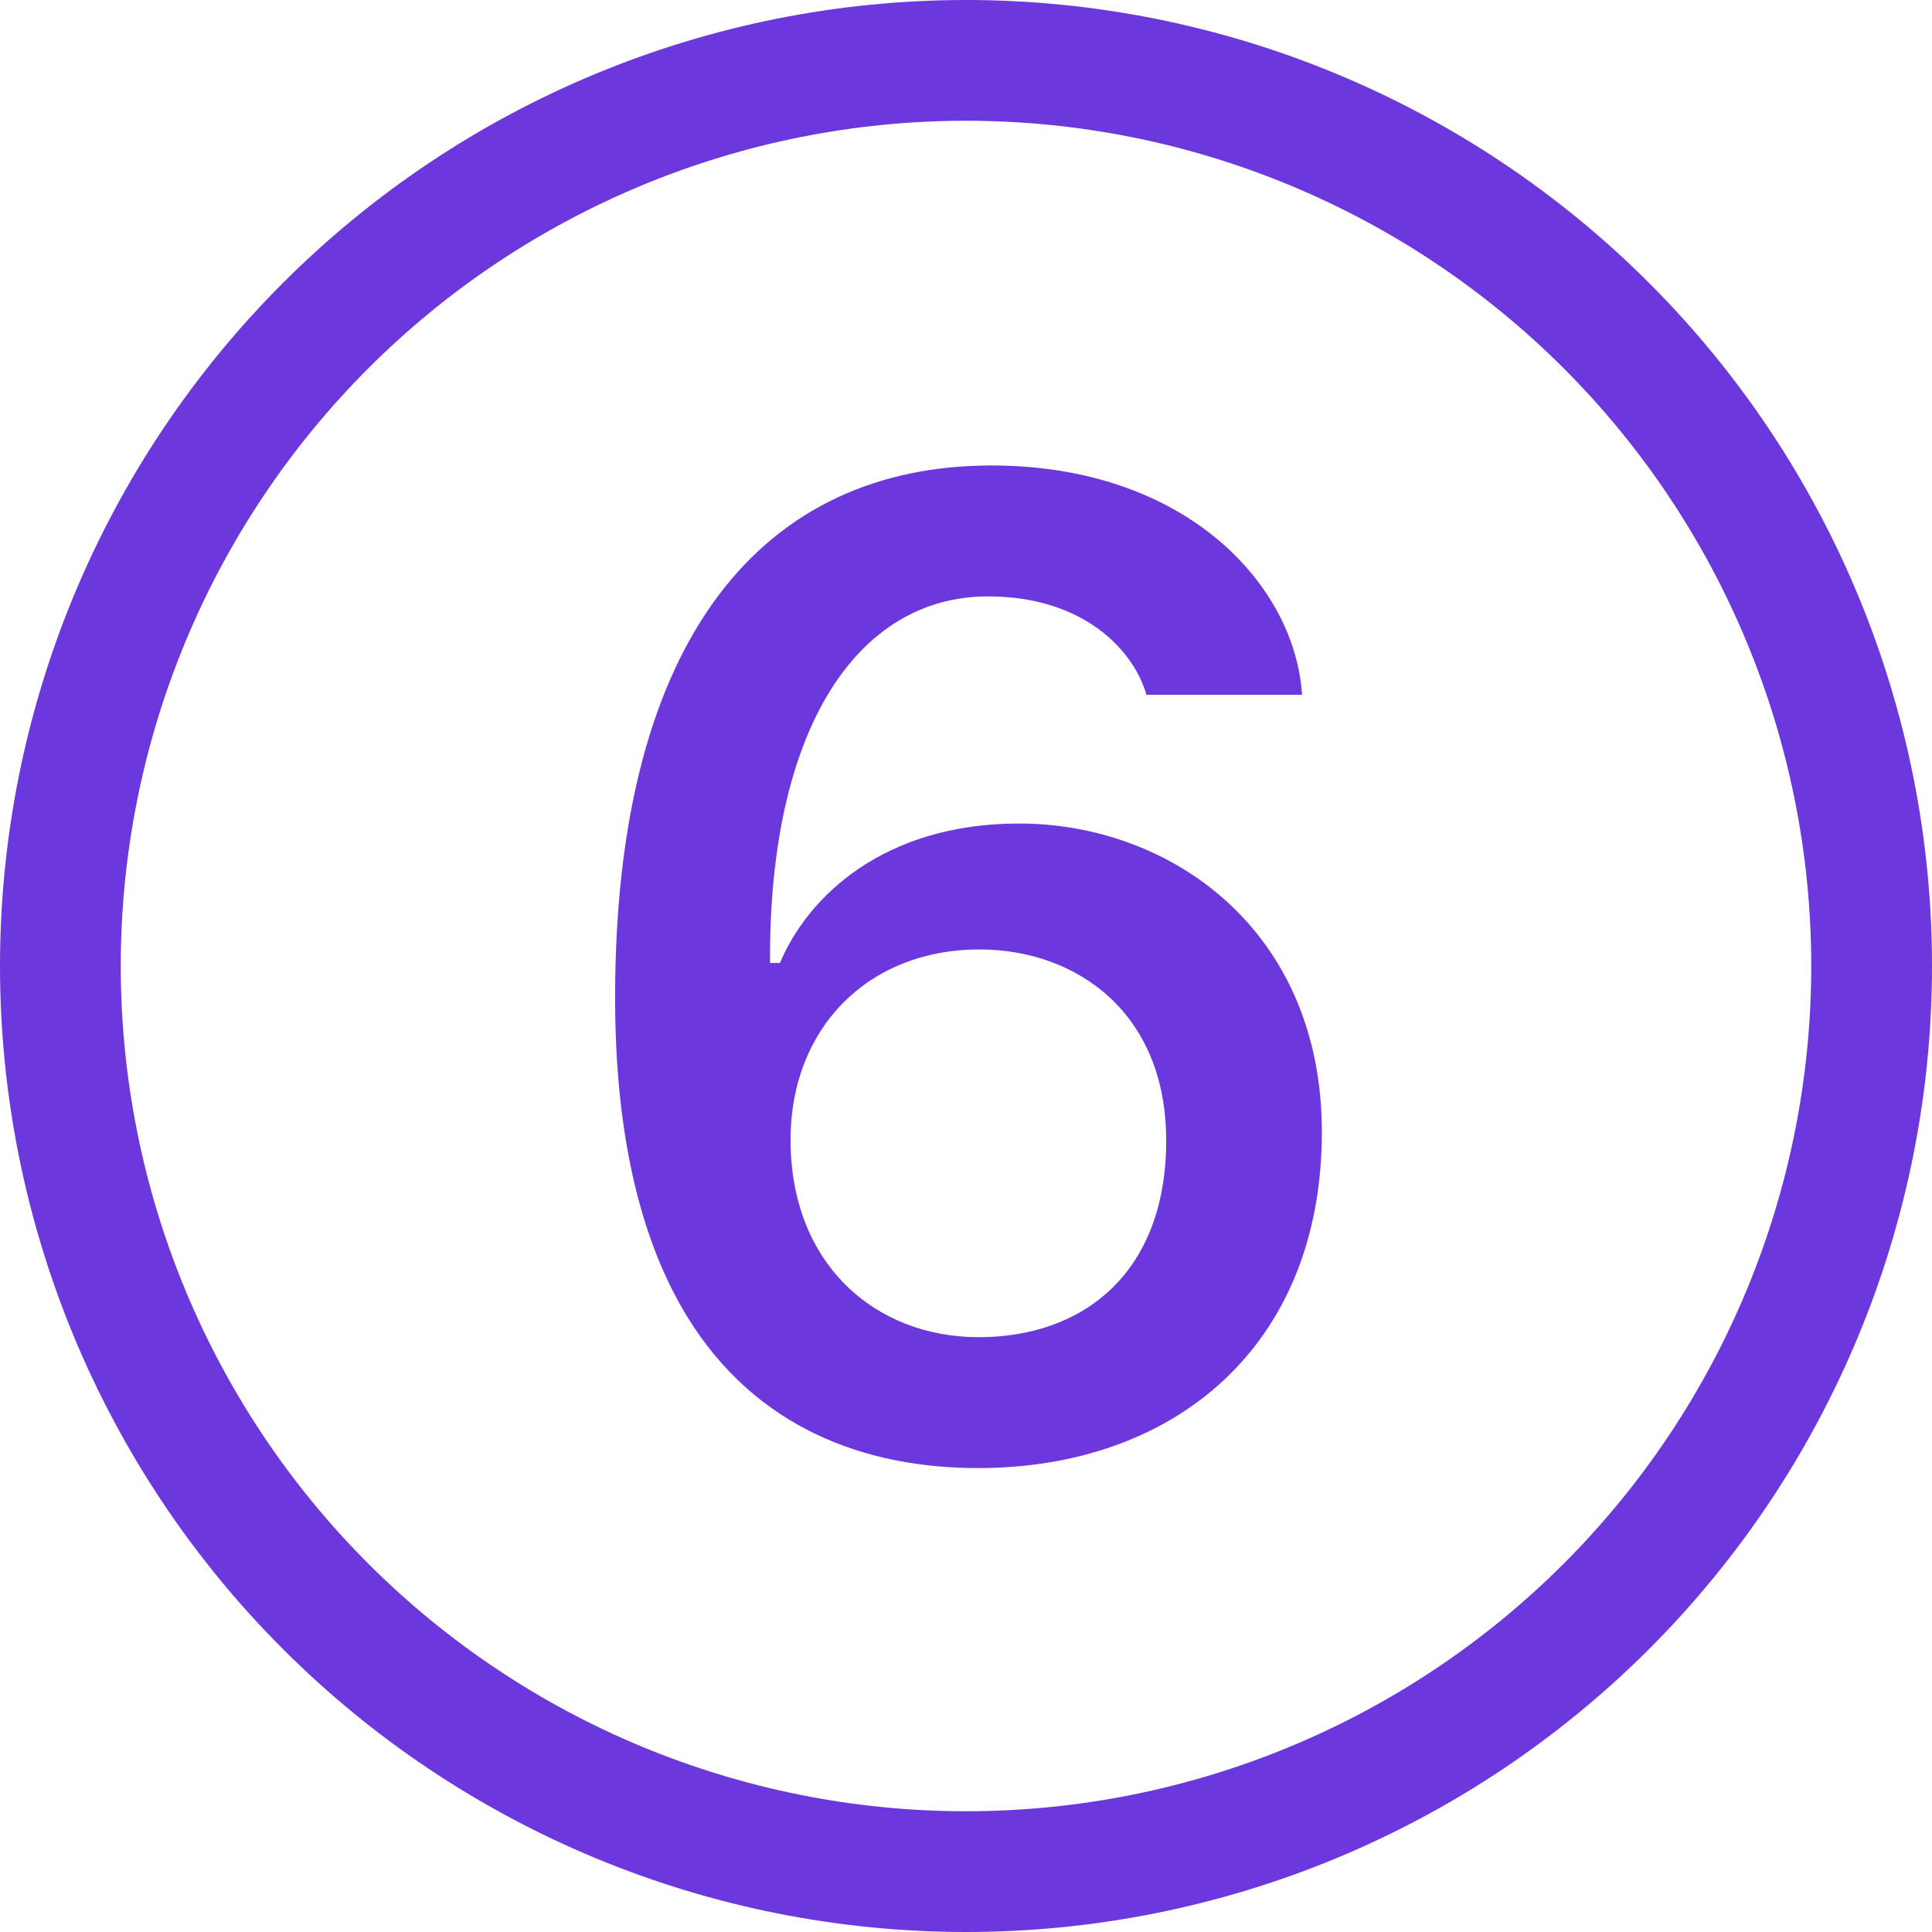
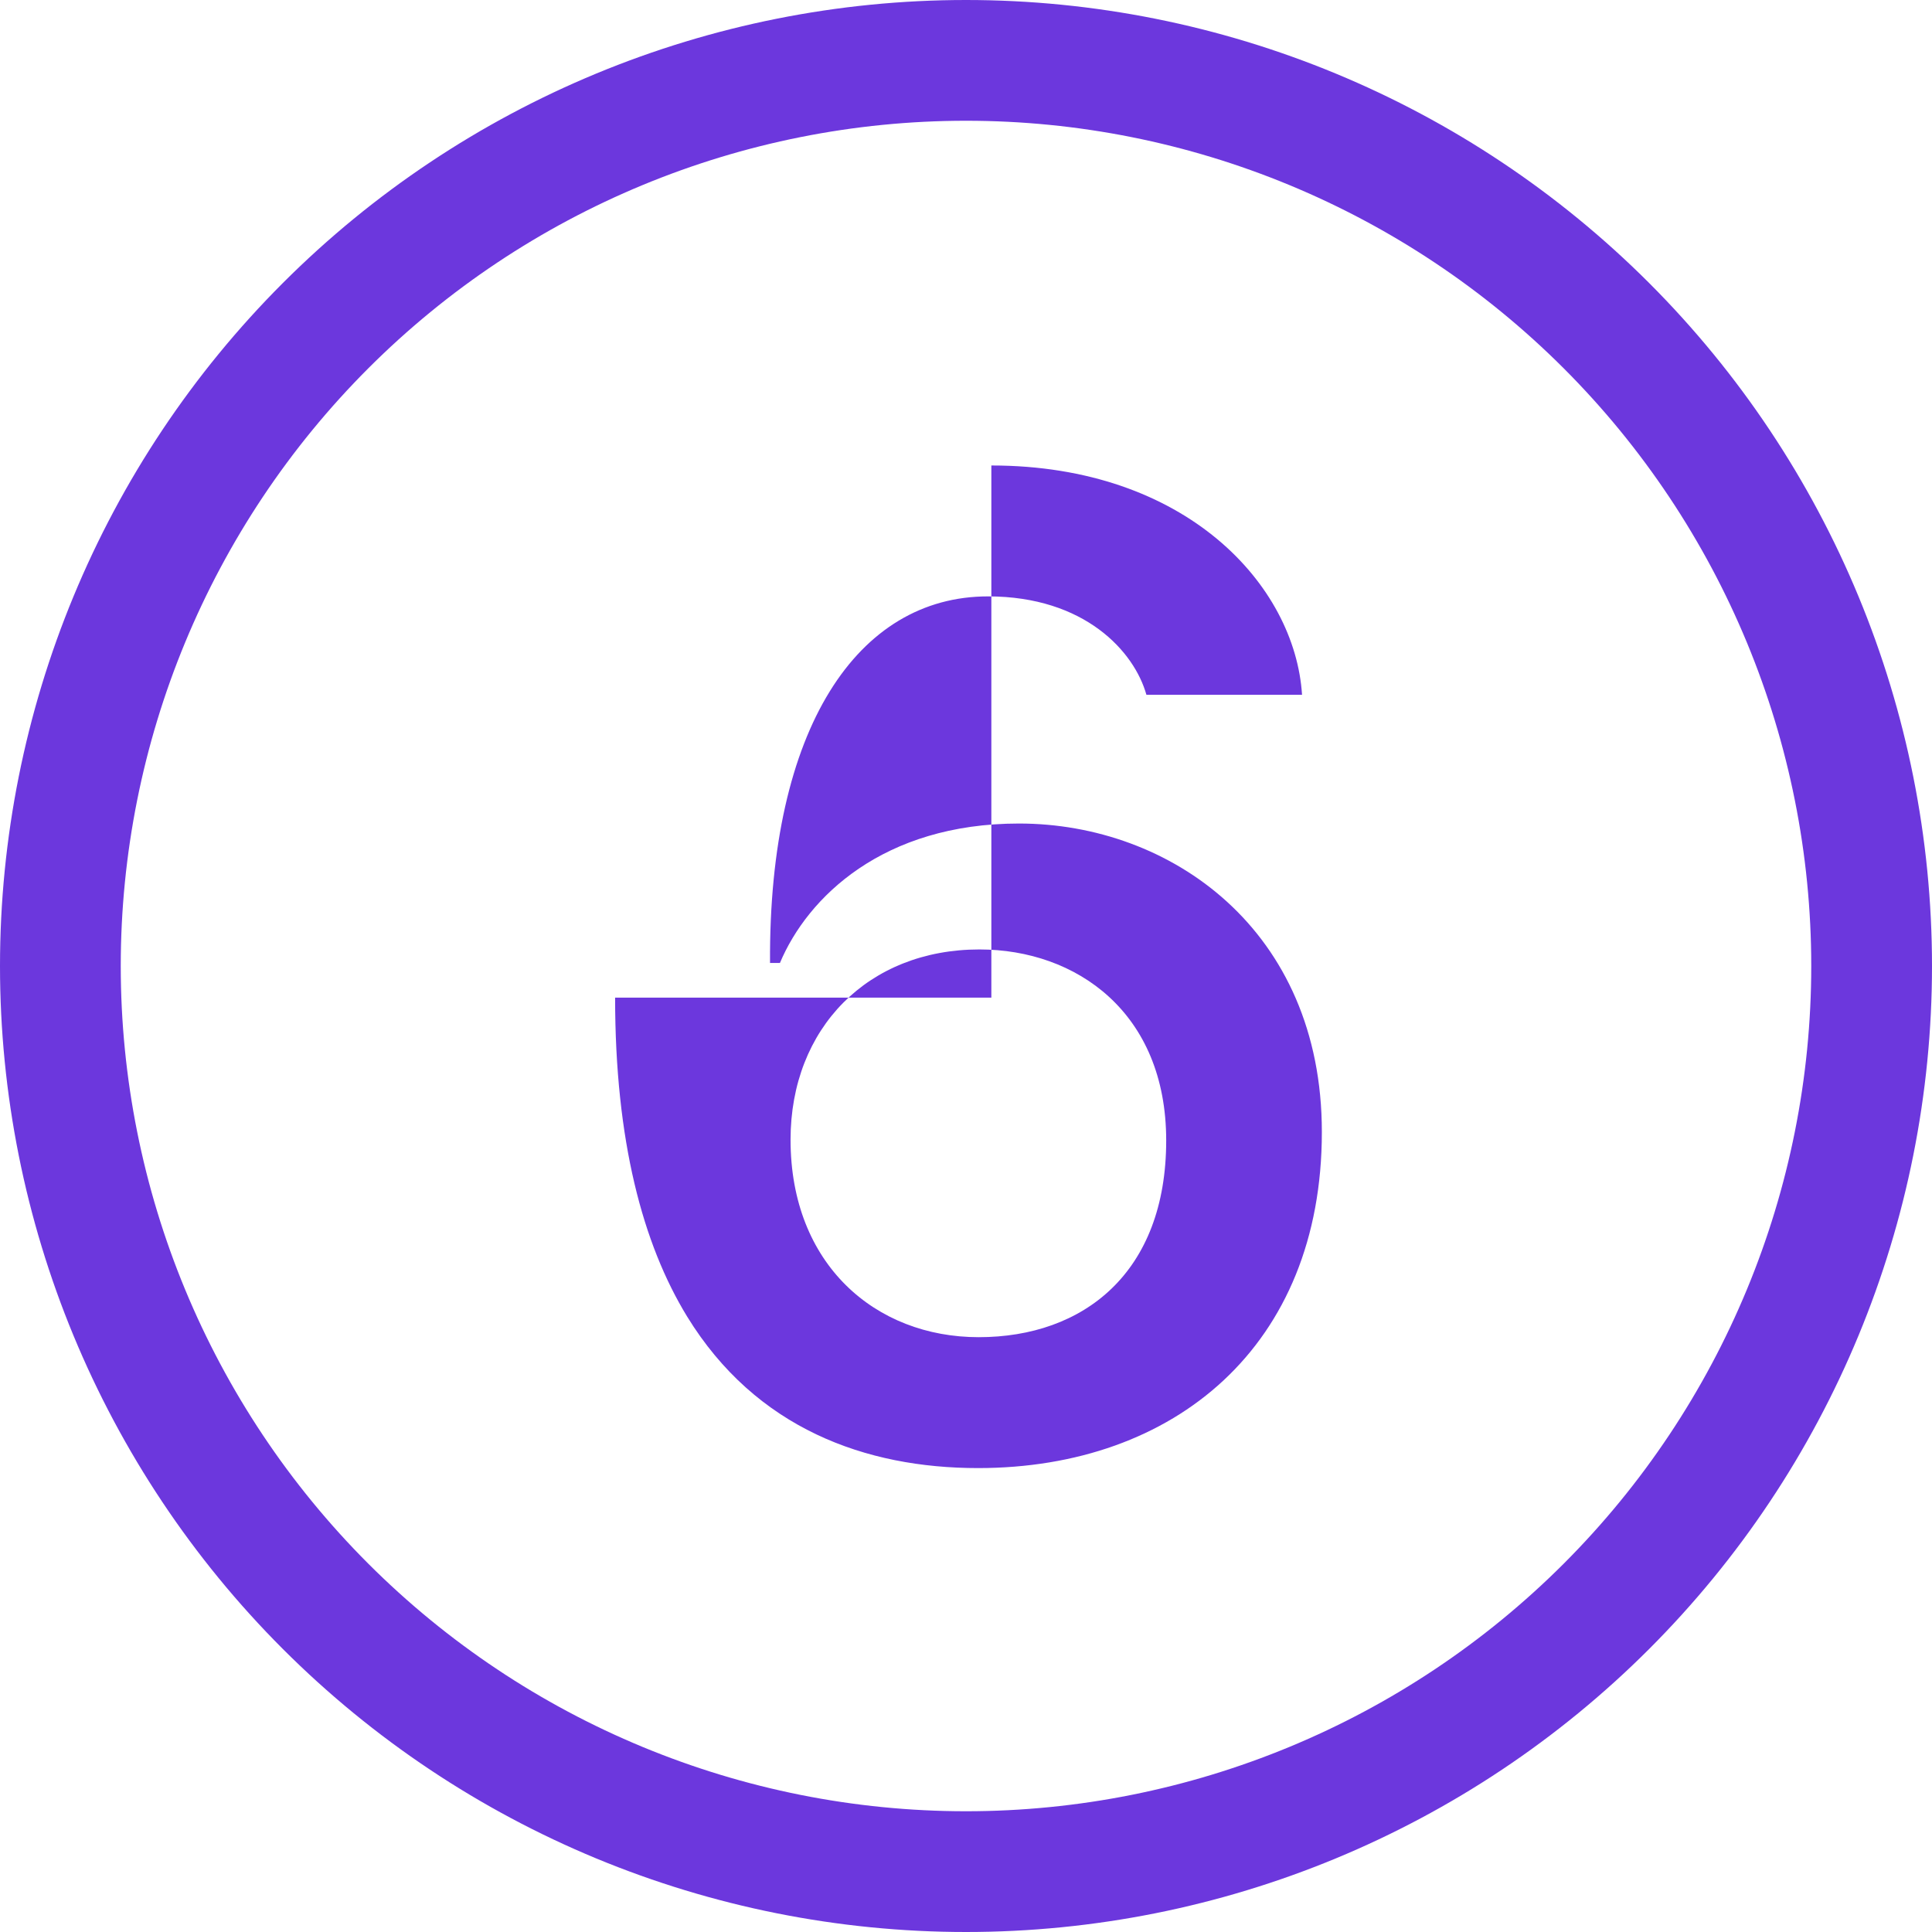
<svg xmlns="http://www.w3.org/2000/svg" width="74" height="74" viewBox="0 0 74 74" fill="none">
-   <path d="M4.625 37C4.625 45.586 8.036 53.821 14.107 59.893C20.179 65.964 28.414 69.375 37 69.375C45.586 69.375 53.821 65.964 59.893 59.893C65.964 53.821 69.375 45.586 69.375 37C69.375 28.414 65.964 20.179 59.893 14.107C53.821 8.036 45.586 4.625 37 4.625C28.414 4.625 20.179 8.036 14.107 14.107C8.036 20.179 4.625 28.414 4.625 37ZM74 37C74 46.813 70.102 56.224 63.163 63.163C56.224 70.102 46.813 74 37 74C27.187 74 17.776 70.102 10.837 63.163C3.898 56.224 0 46.813 0 37C0 27.187 3.898 17.776 10.837 10.837C17.776 3.898 27.187 0 37 0C46.813 0 56.224 3.898 63.163 10.837C70.102 17.776 74 27.187 74 37ZM37.971 17.829C45.427 17.829 49.603 22.408 49.871 26.612H43.91C43.447 24.956 41.551 22.843 37.842 22.843C32.856 22.843 29.438 27.884 29.494 36.884H29.873C30.932 34.364 33.827 31.543 39.03 31.543C44.83 31.543 50.63 35.612 50.63 43.359C50.63 51.546 44.997 56.231 37.462 56.231C33.152 56.231 28.953 54.714 26.321 50.431C24.614 47.642 23.56 43.683 23.56 38.212C23.56 24.281 29.332 17.829 37.976 17.829H37.971ZM37.513 36.366C33.258 36.366 30.28 39.373 30.28 43.655C30.28 48.428 33.531 51.217 37.486 51.217C41.5 51.217 44.668 48.752 44.668 43.683C44.668 38.781 41.227 36.366 37.513 36.366Z" fill="#6C37DD" />
+   <path d="M4.625 37C4.625 45.586 8.036 53.821 14.107 59.893C20.179 65.964 28.414 69.375 37 69.375C45.586 69.375 53.821 65.964 59.893 59.893C65.964 53.821 69.375 45.586 69.375 37C69.375 28.414 65.964 20.179 59.893 14.107C53.821 8.036 45.586 4.625 37 4.625C28.414 4.625 20.179 8.036 14.107 14.107C8.036 20.179 4.625 28.414 4.625 37ZM74 37C74 46.813 70.102 56.224 63.163 63.163C56.224 70.102 46.813 74 37 74C27.187 74 17.776 70.102 10.837 63.163C3.898 56.224 0 46.813 0 37C0 27.187 3.898 17.776 10.837 10.837C17.776 3.898 27.187 0 37 0C46.813 0 56.224 3.898 63.163 10.837C70.102 17.776 74 27.187 74 37ZM37.971 17.829C45.427 17.829 49.603 22.408 49.871 26.612H43.91C43.447 24.956 41.551 22.843 37.842 22.843C32.856 22.843 29.438 27.884 29.494 36.884H29.873C30.932 34.364 33.827 31.543 39.03 31.543C44.83 31.543 50.63 35.612 50.63 43.359C50.63 51.546 44.997 56.231 37.462 56.231C33.152 56.231 28.953 54.714 26.321 50.431C24.614 47.642 23.56 43.683 23.56 38.212H37.971ZM37.513 36.366C33.258 36.366 30.28 39.373 30.28 43.655C30.28 48.428 33.531 51.217 37.486 51.217C41.5 51.217 44.668 48.752 44.668 43.683C44.668 38.781 41.227 36.366 37.513 36.366Z" fill="#6C37DD" />
</svg>